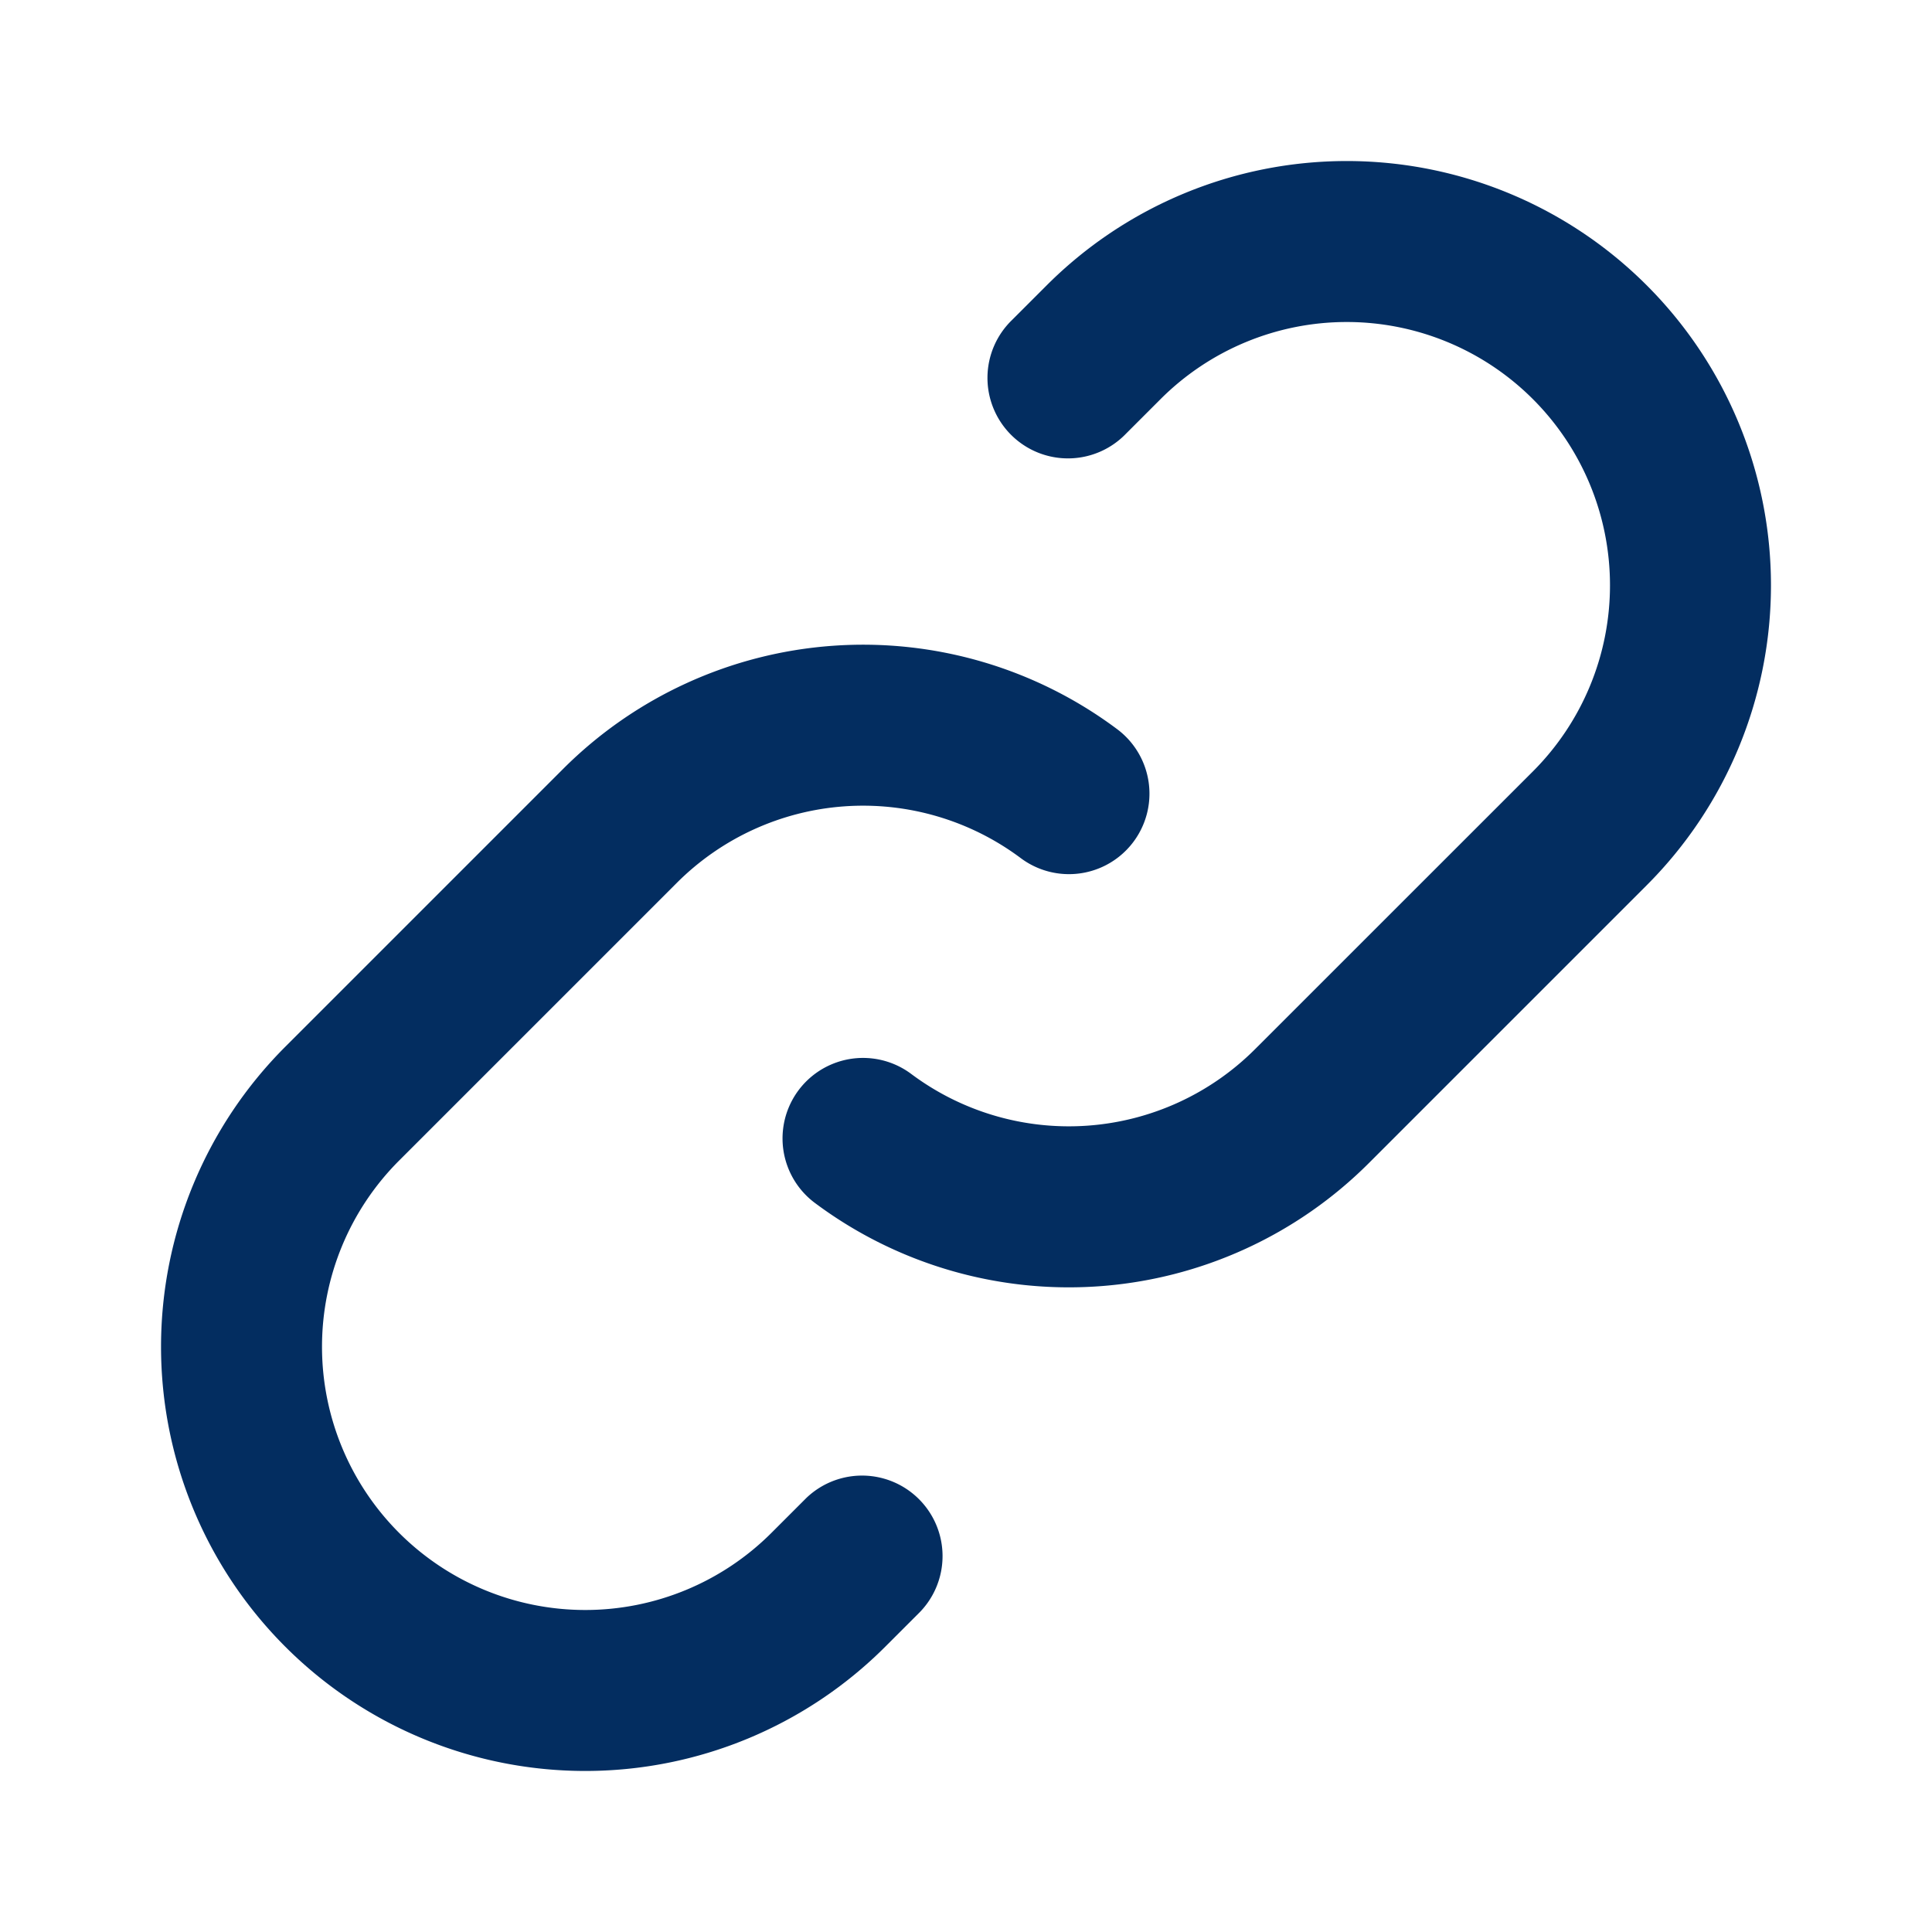
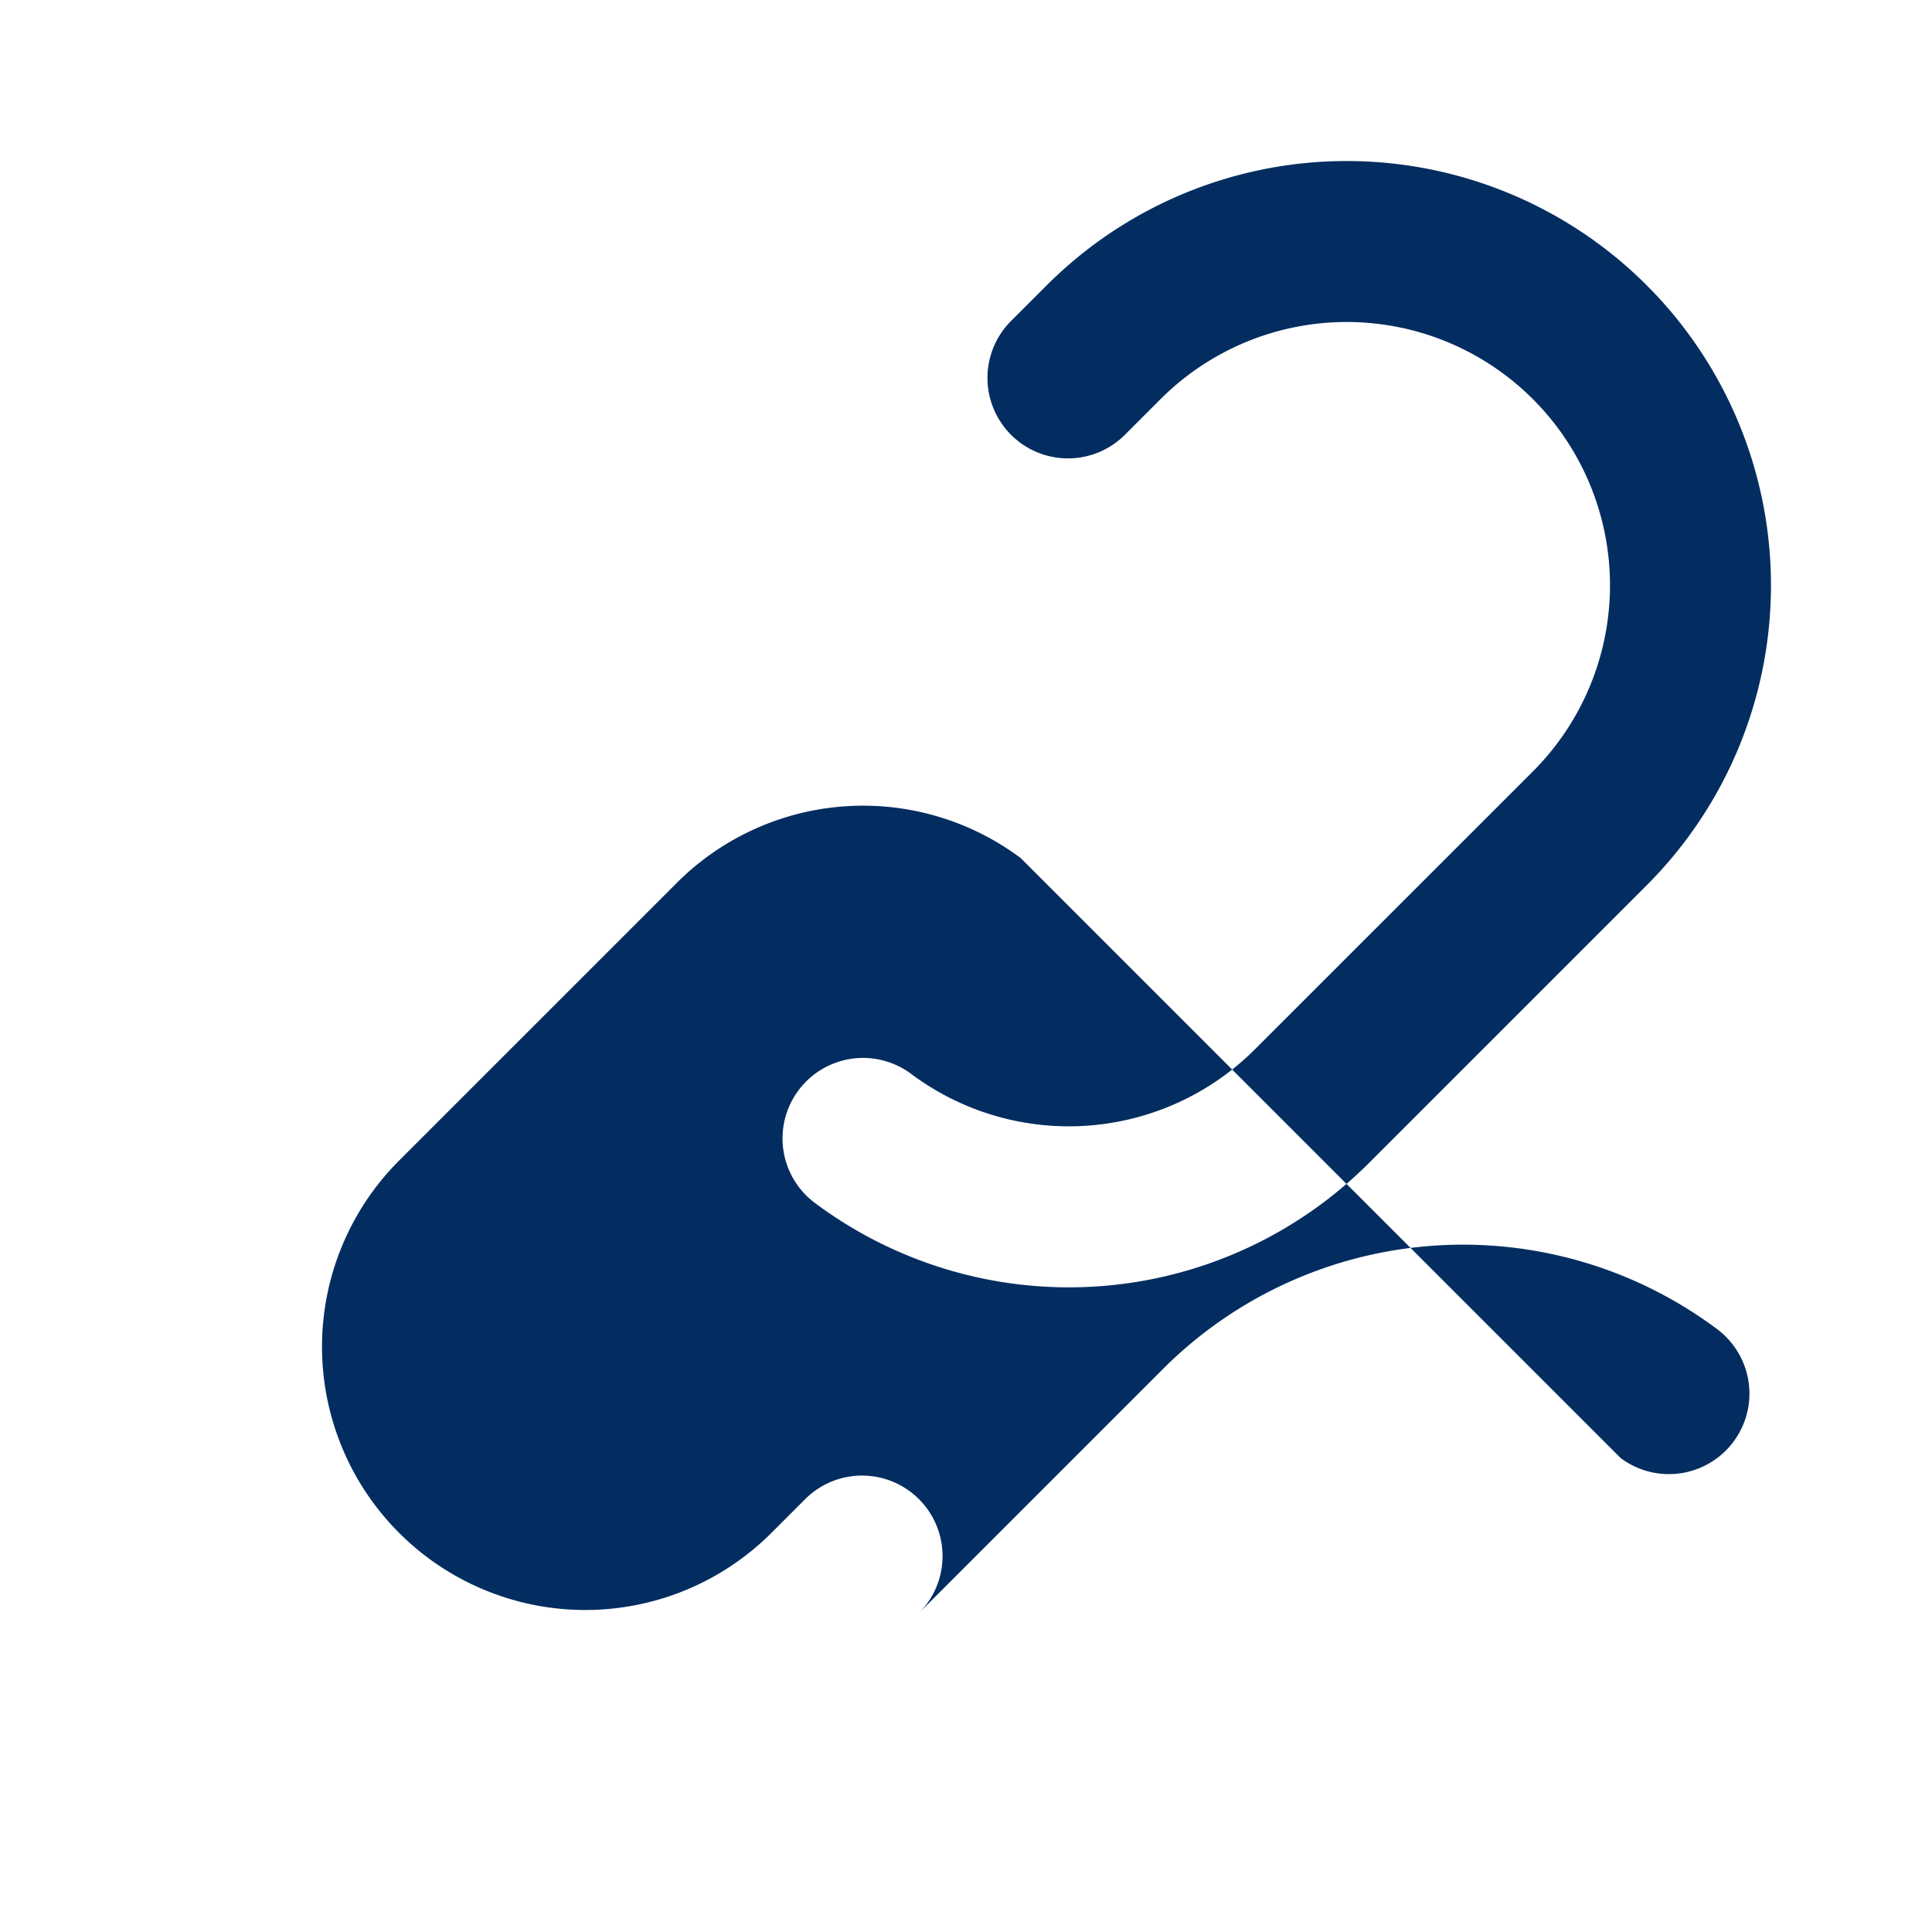
<svg xmlns="http://www.w3.org/2000/svg" width="16" height="16" viewBox="0 0 24 24">
-   <path fill="#032d60" fill-rule="evenodd" d="M13.003 3.544a5.27 5.27 0 117.453 7.453l-3.45 3.45a5.271 5.271 0 01-6.885.495 1 1 0 111.2-1.6 3.271 3.271 0 004.27-.309l3.451-3.45a3.27 3.27 0 00-4.625-4.625l-.431.431a1 1 0 11-1.414-1.414l.431-.431zm-.324 7.115a3.271 3.271 0 00-4.27.307l-3.451 3.451a3.27 3.27 0 104.625 4.625l.431-.431a1 1 0 011.414 1.414l-.431.431a5.27 5.27 0 01-7.453-7.453l3.45-3.45a5.271 5.271 0 016.885-.494 1 1 0 11-1.2 1.6z" clip-rule="evenodd" />
+   <path fill="#032d60" fill-rule="evenodd" d="M13.003 3.544a5.27 5.27 0 117.453 7.453l-3.45 3.45a5.271 5.271 0 01-6.885.495 1 1 0 111.2-1.6 3.271 3.271 0 004.27-.309l3.451-3.45a3.27 3.27 0 00-4.625-4.625l-.431.431a1 1 0 11-1.414-1.414l.431-.431zm-.324 7.115a3.271 3.271 0 00-4.27.307l-3.451 3.451a3.27 3.27 0 104.625 4.625l.431-.431a1 1 0 011.414 1.414l-.431.431l3.45-3.45a5.271 5.271 0 016.885-.494 1 1 0 11-1.2 1.6z" clip-rule="evenodd" />
</svg>